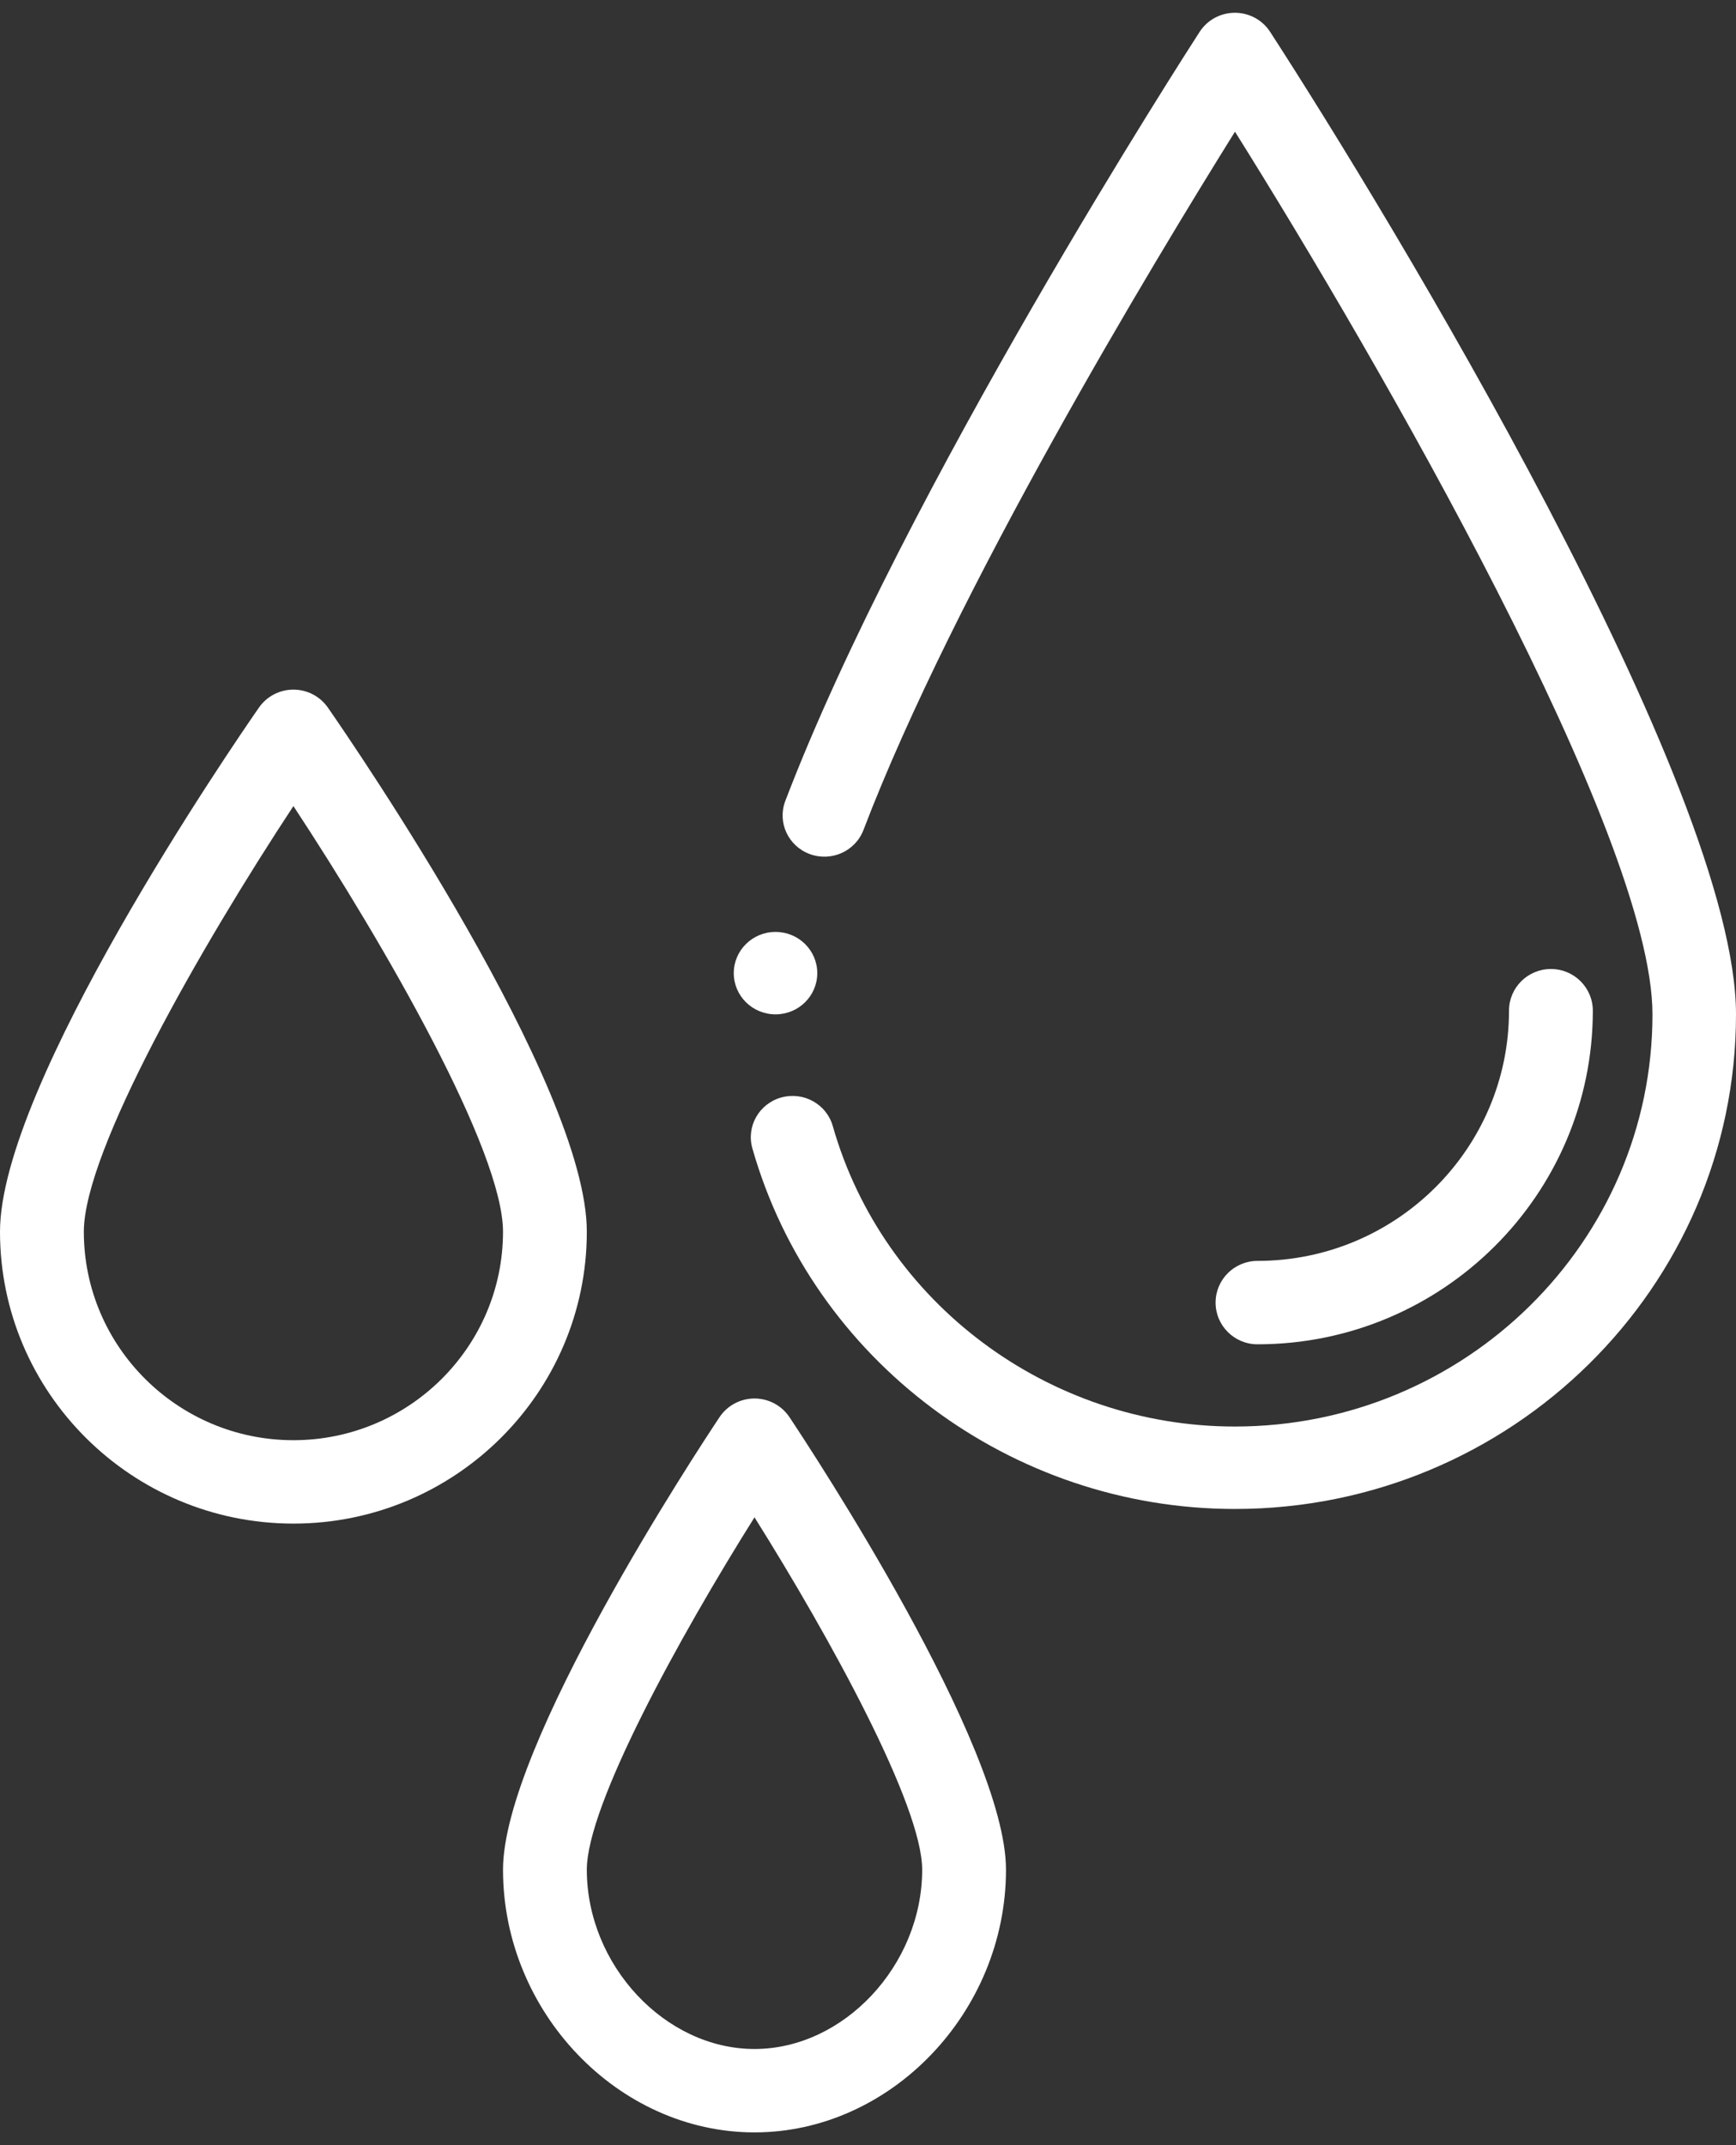
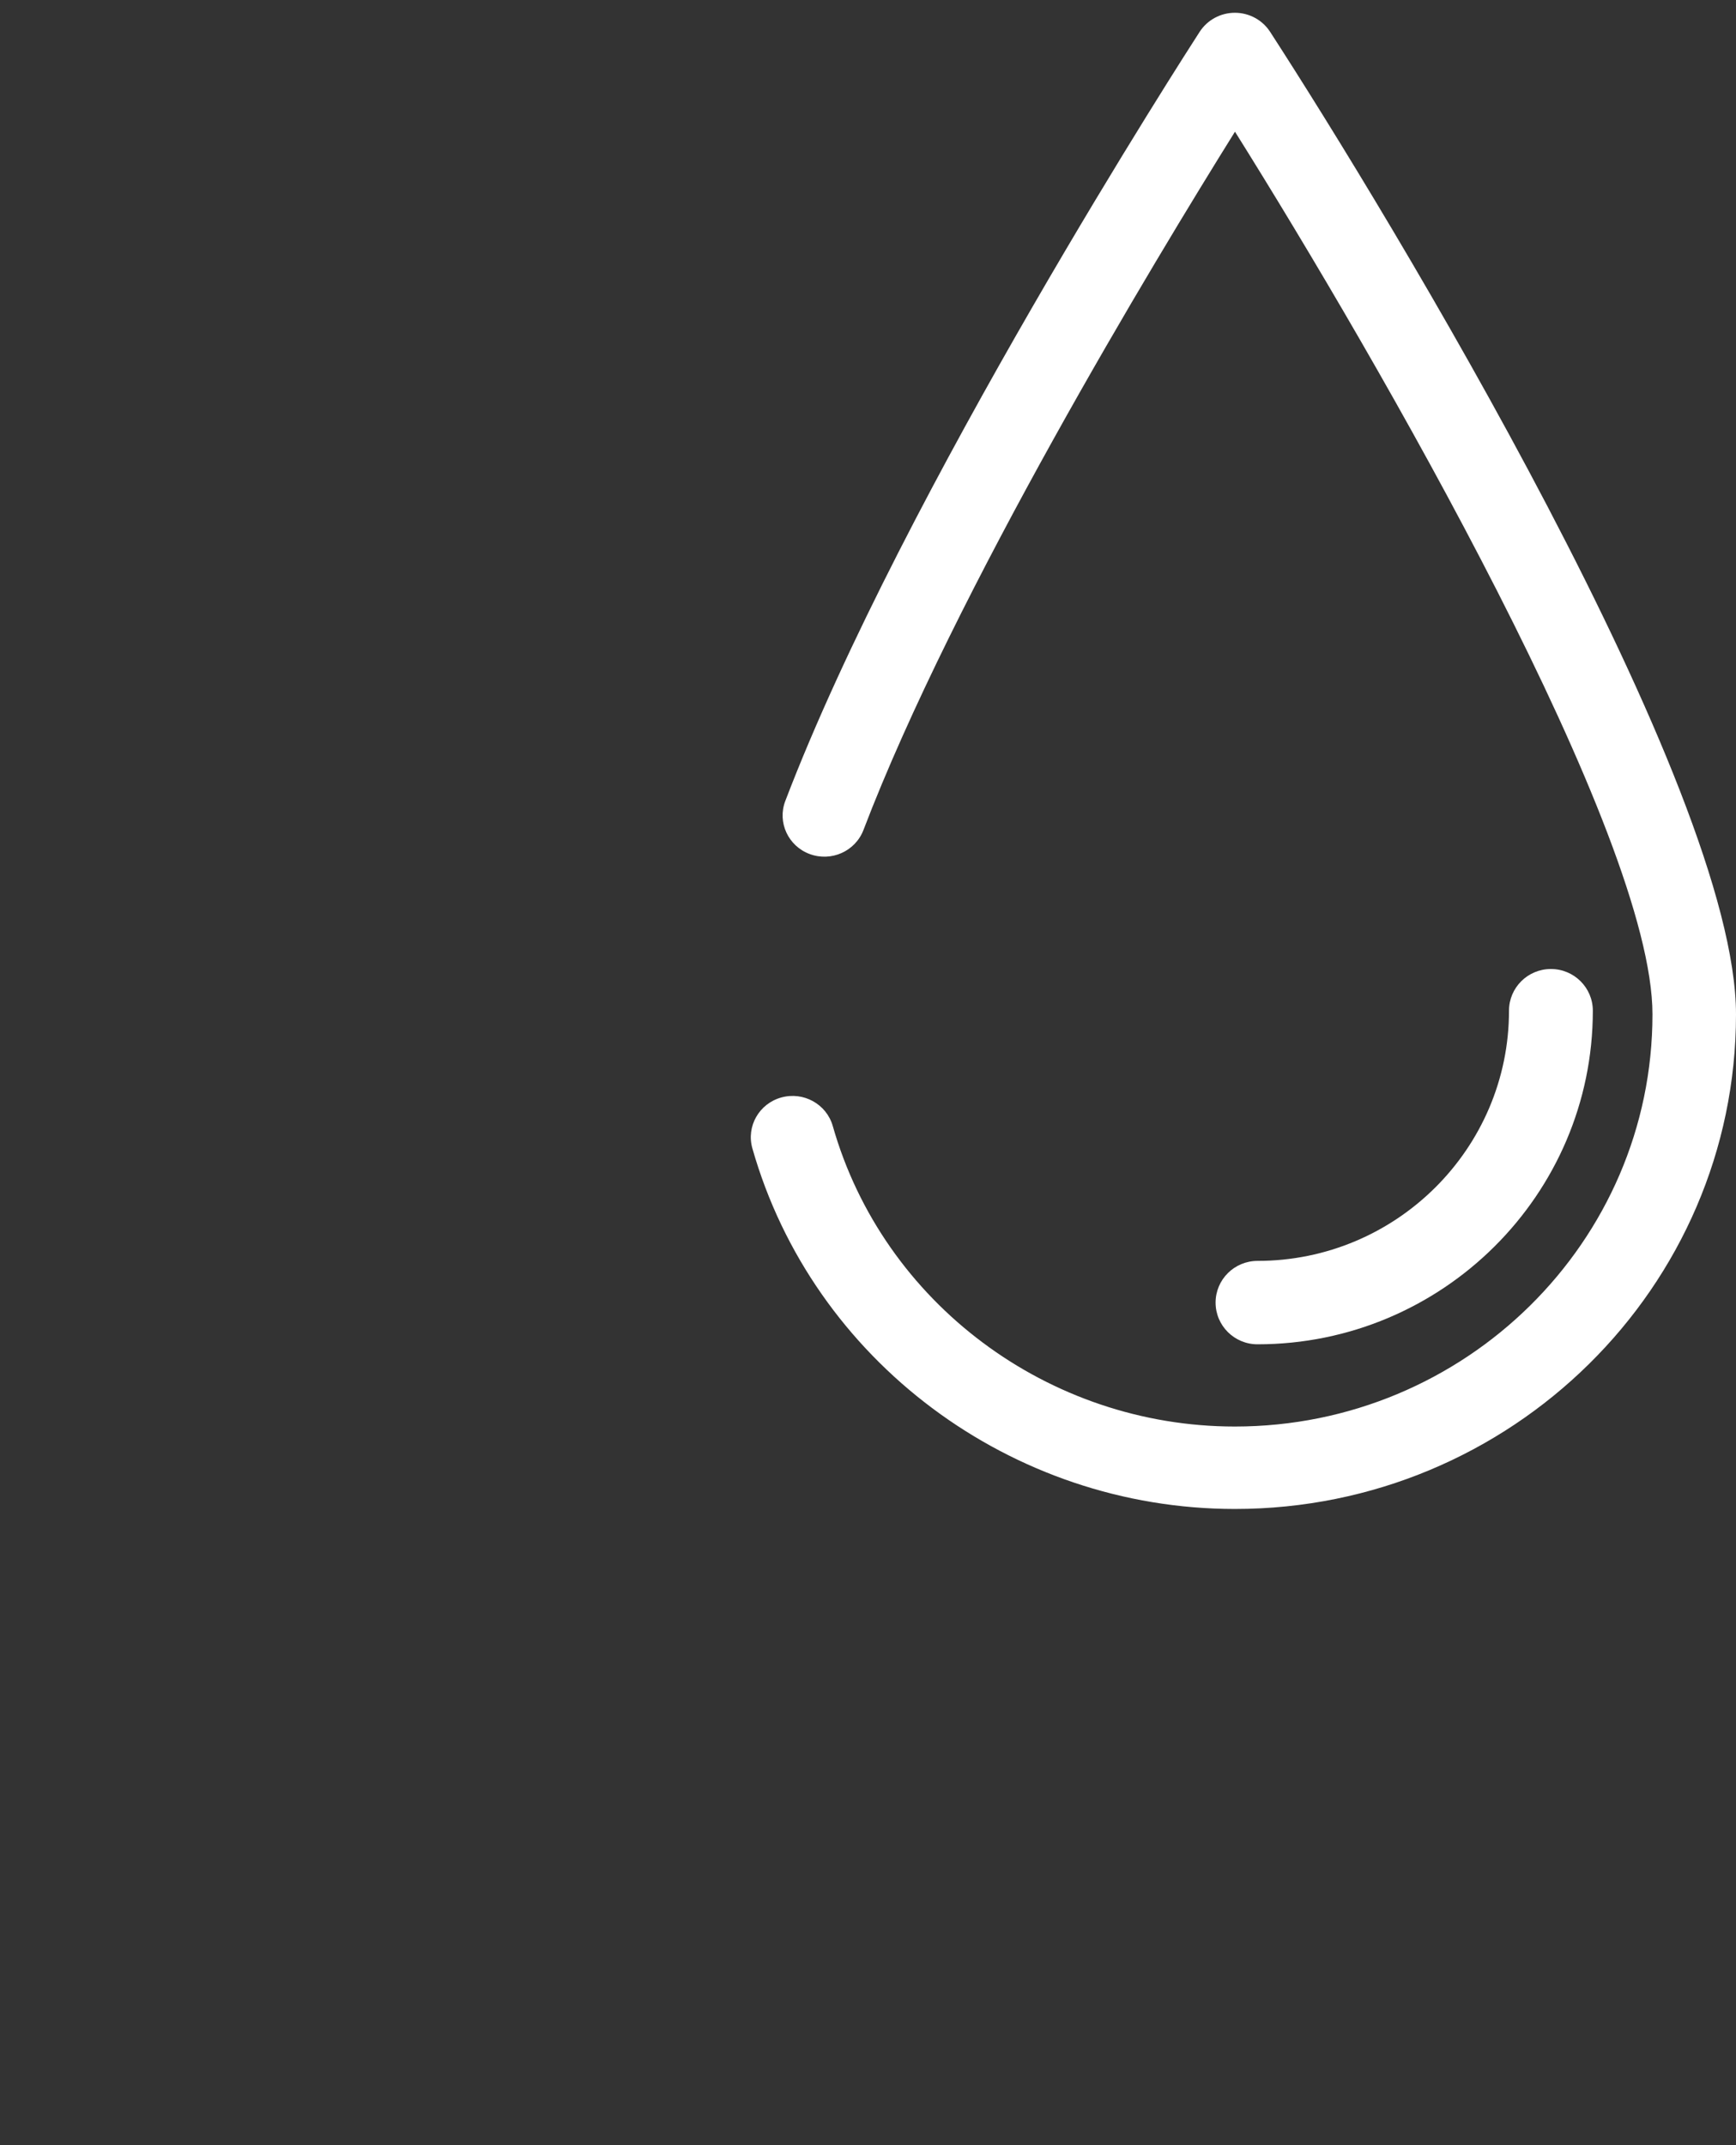
<svg xmlns="http://www.w3.org/2000/svg" width="68px" height="84px" viewBox="0 0 68 84" version="1.1">
  <rect x="0" y="0" width="68" height="84" fill="#333333" stroke="none" />
  <title>Water Drops Icon - Green Copy</title>
  <g id="Current-Desktop" stroke="none" stroke-width="1" fill="none" fill-rule="evenodd">
    <g id="pillars-environment-CaseStudy-Expanded" transform="translate(-758, -4938)" fill="#FFFFFF">
      <g id="Group-24" transform="translate(0, 4584)">
        <g id="Group-2" transform="translate(163, 61.5)">
          <g id="4-in-a-row" transform="translate(0, 157)">
            <g id="Group-11-Copy-3" transform="translate(568, 0)">
              <g id="Group-13" transform="translate(27, 136)">
                <g id="Group-7" transform="translate(0, 26.504)">
-                   <path d="M36.122,46.209 C36.122,49.949 33.053,53.23 29.554,53.23 C26.055,53.23 22.986,49.949 22.986,46.209 C22.986,43.693 26.593,37.126 29.554,32.411 C32.515,37.126 36.122,43.693 36.122,46.209 M28.185,28.488 C27.318,29.79 19.703,41.349 19.703,46.209 C19.703,51.785 24.214,56.496 29.554,56.496 C34.894,56.496 39.405,51.785 39.405,46.209 C39.405,41.349 31.79,29.79 30.923,28.488 C30.618,28.032 30.104,27.758 29.554,27.758 C29.004,27.758 28.49,28.032 28.185,28.488" id="Fill-3" />
-                   <path d="M11.493,29.391 C6.967,29.391 3.284,25.728 3.284,21.227 C3.284,18.069 7.875,10.052 11.493,4.56 C15.111,10.052 19.703,18.067 19.703,21.227 C19.703,25.728 16.02,29.391 11.493,29.391 M11.493,-3.53991879e-15 C10.954,-3.53991879e-15 10.449,0.263 10.142,0.705 C9.104,2.199 0,15.473 0,21.227 C0,27.529 5.156,32.657 11.493,32.657 C17.831,32.657 22.986,27.529 22.986,21.227 C22.986,15.473 13.882,2.199 12.844,0.705 C12.537,0.263 12.033,-3.53991879e-15 11.493,-3.53991879e-15" id="Fill-5" />
-                 </g>
+                   </g>
                <g id="Group-12" transform="translate(28.742, 0)">
-                   <path d="M3.271,37.606 C3.271,38.498 2.539,39.22 1.636,39.22 C0.732,39.22 0,38.498 0,37.606 C0,36.715 0.732,35.992 1.636,35.992 C2.539,35.992 3.271,36.715 3.271,37.606" id="Fill-8" />
                  <path d="M21.008,0.745 C20.707,0.281 20.187,0 19.629,0 C19.07,0 18.551,0.281 18.25,0.745 C17.779,1.473 6.661,18.71 2.019,30.863 C1.7,31.697 2.128,32.628 2.973,32.942 C3.818,33.257 4.761,32.835 5.08,32.001 C8.655,22.641 16.466,9.734 19.633,4.657 C25.226,13.58 35.986,32.201 35.986,39.22 C35.986,48.12 28.648,55.36 19.629,55.36 C12.326,55.36 5.85,50.521 3.878,43.593 C3.634,42.734 2.732,42.234 1.861,42.475 C0.992,42.716 0.485,43.607 0.728,44.465 C3.094,52.78 10.867,58.588 19.629,58.588 C30.452,58.588 39.258,49.9 39.258,39.22 C39.258,30.324 25.673,7.943 21.008,0.745" id="Fill-10" />
                </g>
                <path d="M62.392,39.077 C62.392,38.175 61.657,37.444 60.75,37.444 C59.843,37.444 59.108,38.175 59.108,39.077 C59.108,44.479 54.689,48.874 49.257,48.874 C48.35,48.874 47.615,49.605 47.615,50.507 C47.615,51.409 48.35,52.14 49.257,52.14 C56.5,52.14 62.392,46.28 62.392,39.077" id="Fill-1" />
              </g>
            </g>
          </g>
        </g>
      </g>
    </g>
  </g>
</svg>